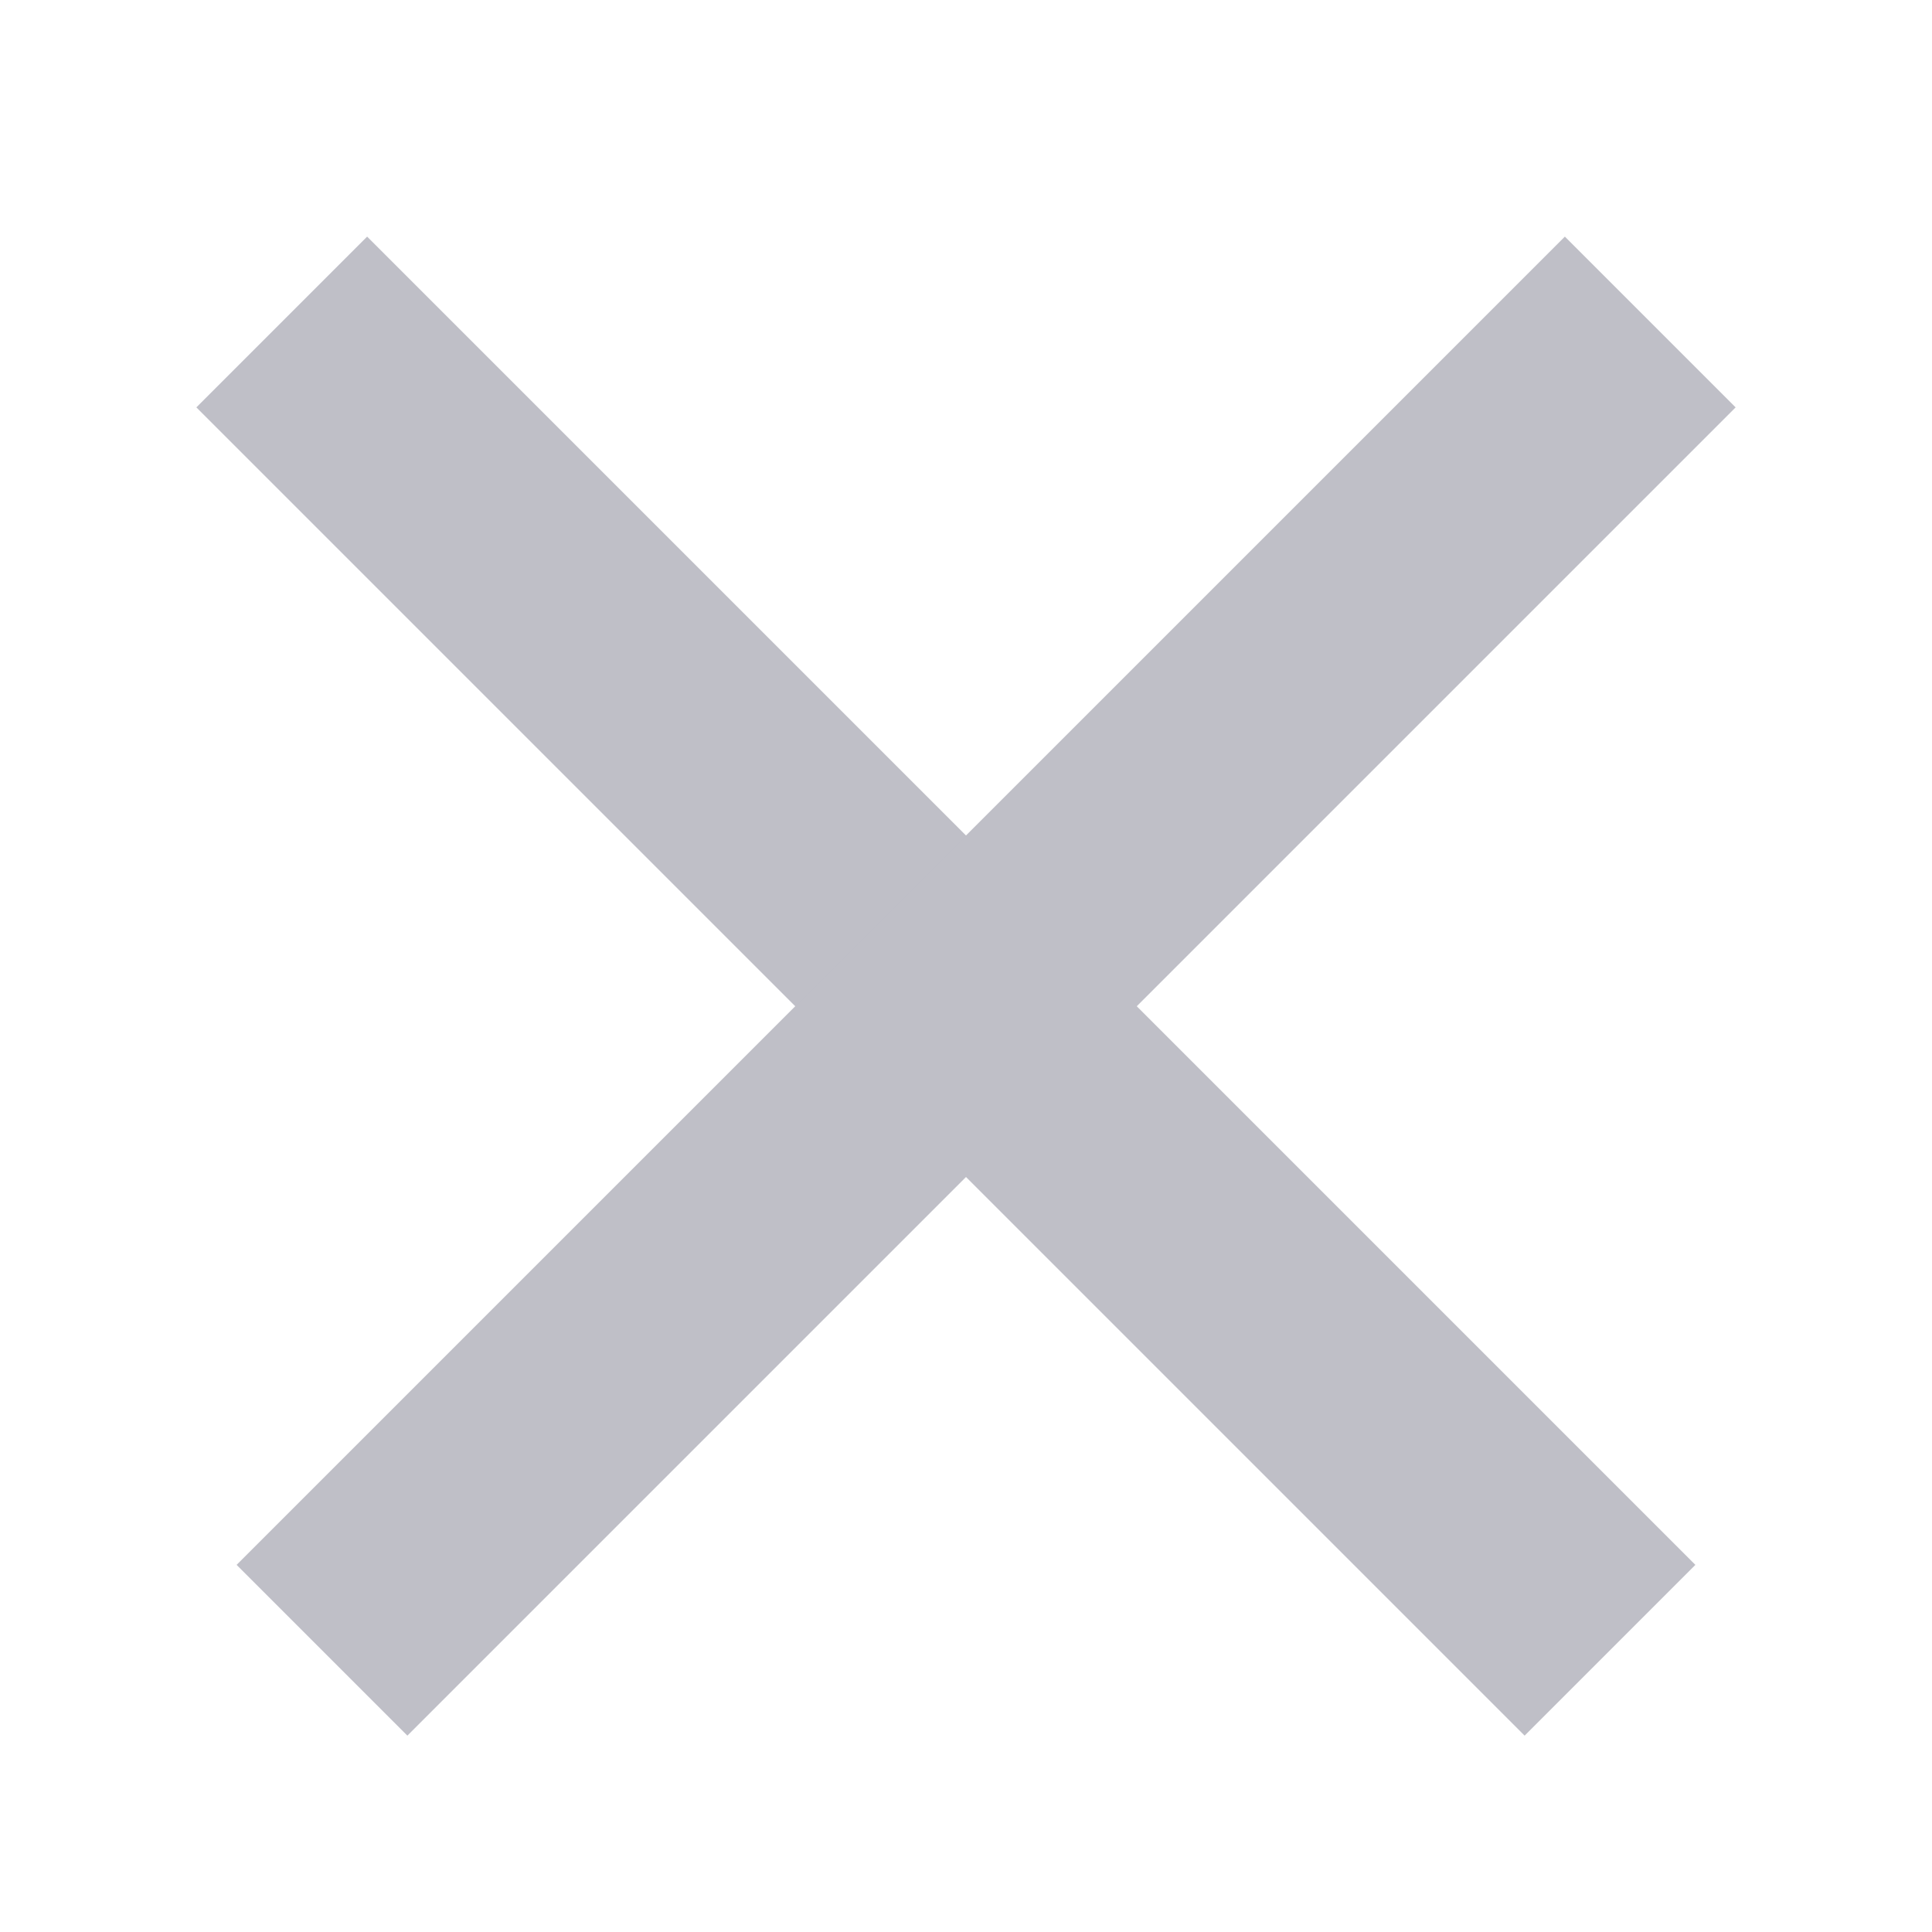
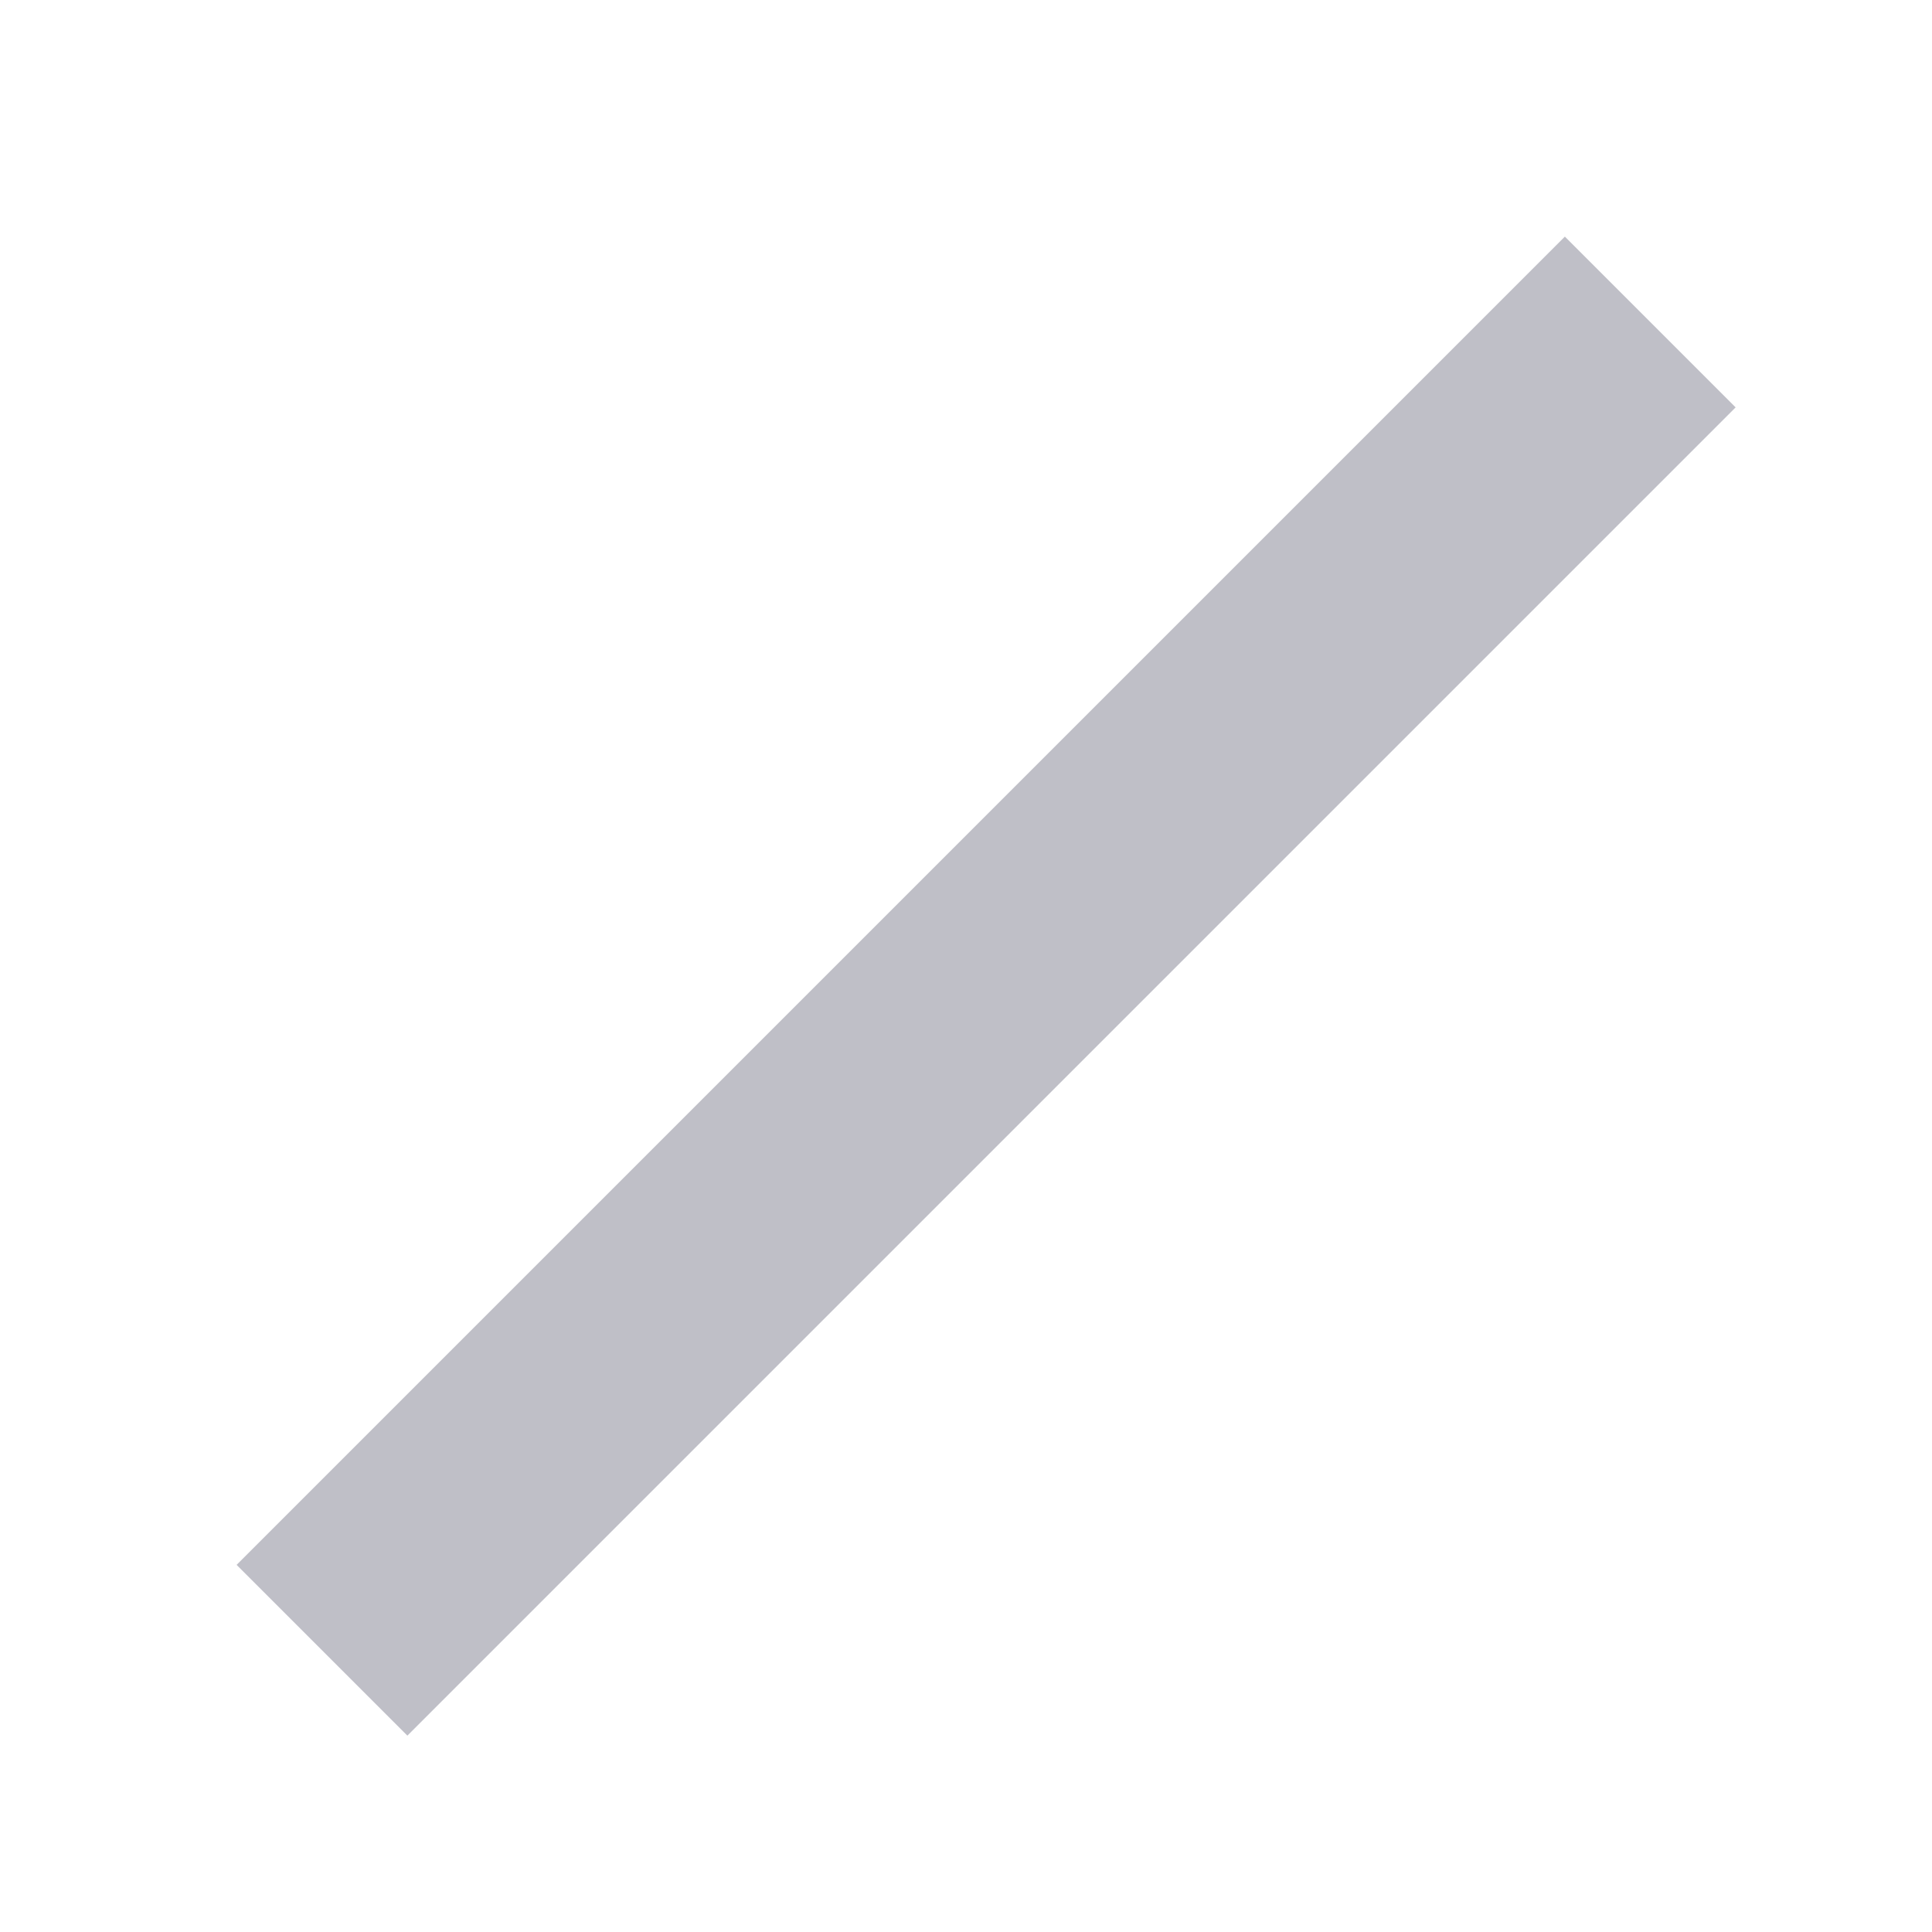
<svg xmlns="http://www.w3.org/2000/svg" width="24" height="24" viewBox="0 0 24 24" fill="none">
  <g id="Group 366">
    <g id="Group 333">
-       <path id="Vector 14" d="M3.5 4L20 20.5" stroke="#BFBFC7" stroke-width="3" />
      <path id="Vector 15" d="M20.5 4L4 20.5" stroke="#BFBFC7" stroke-width="3" />
    </g>
  </g>
</svg>